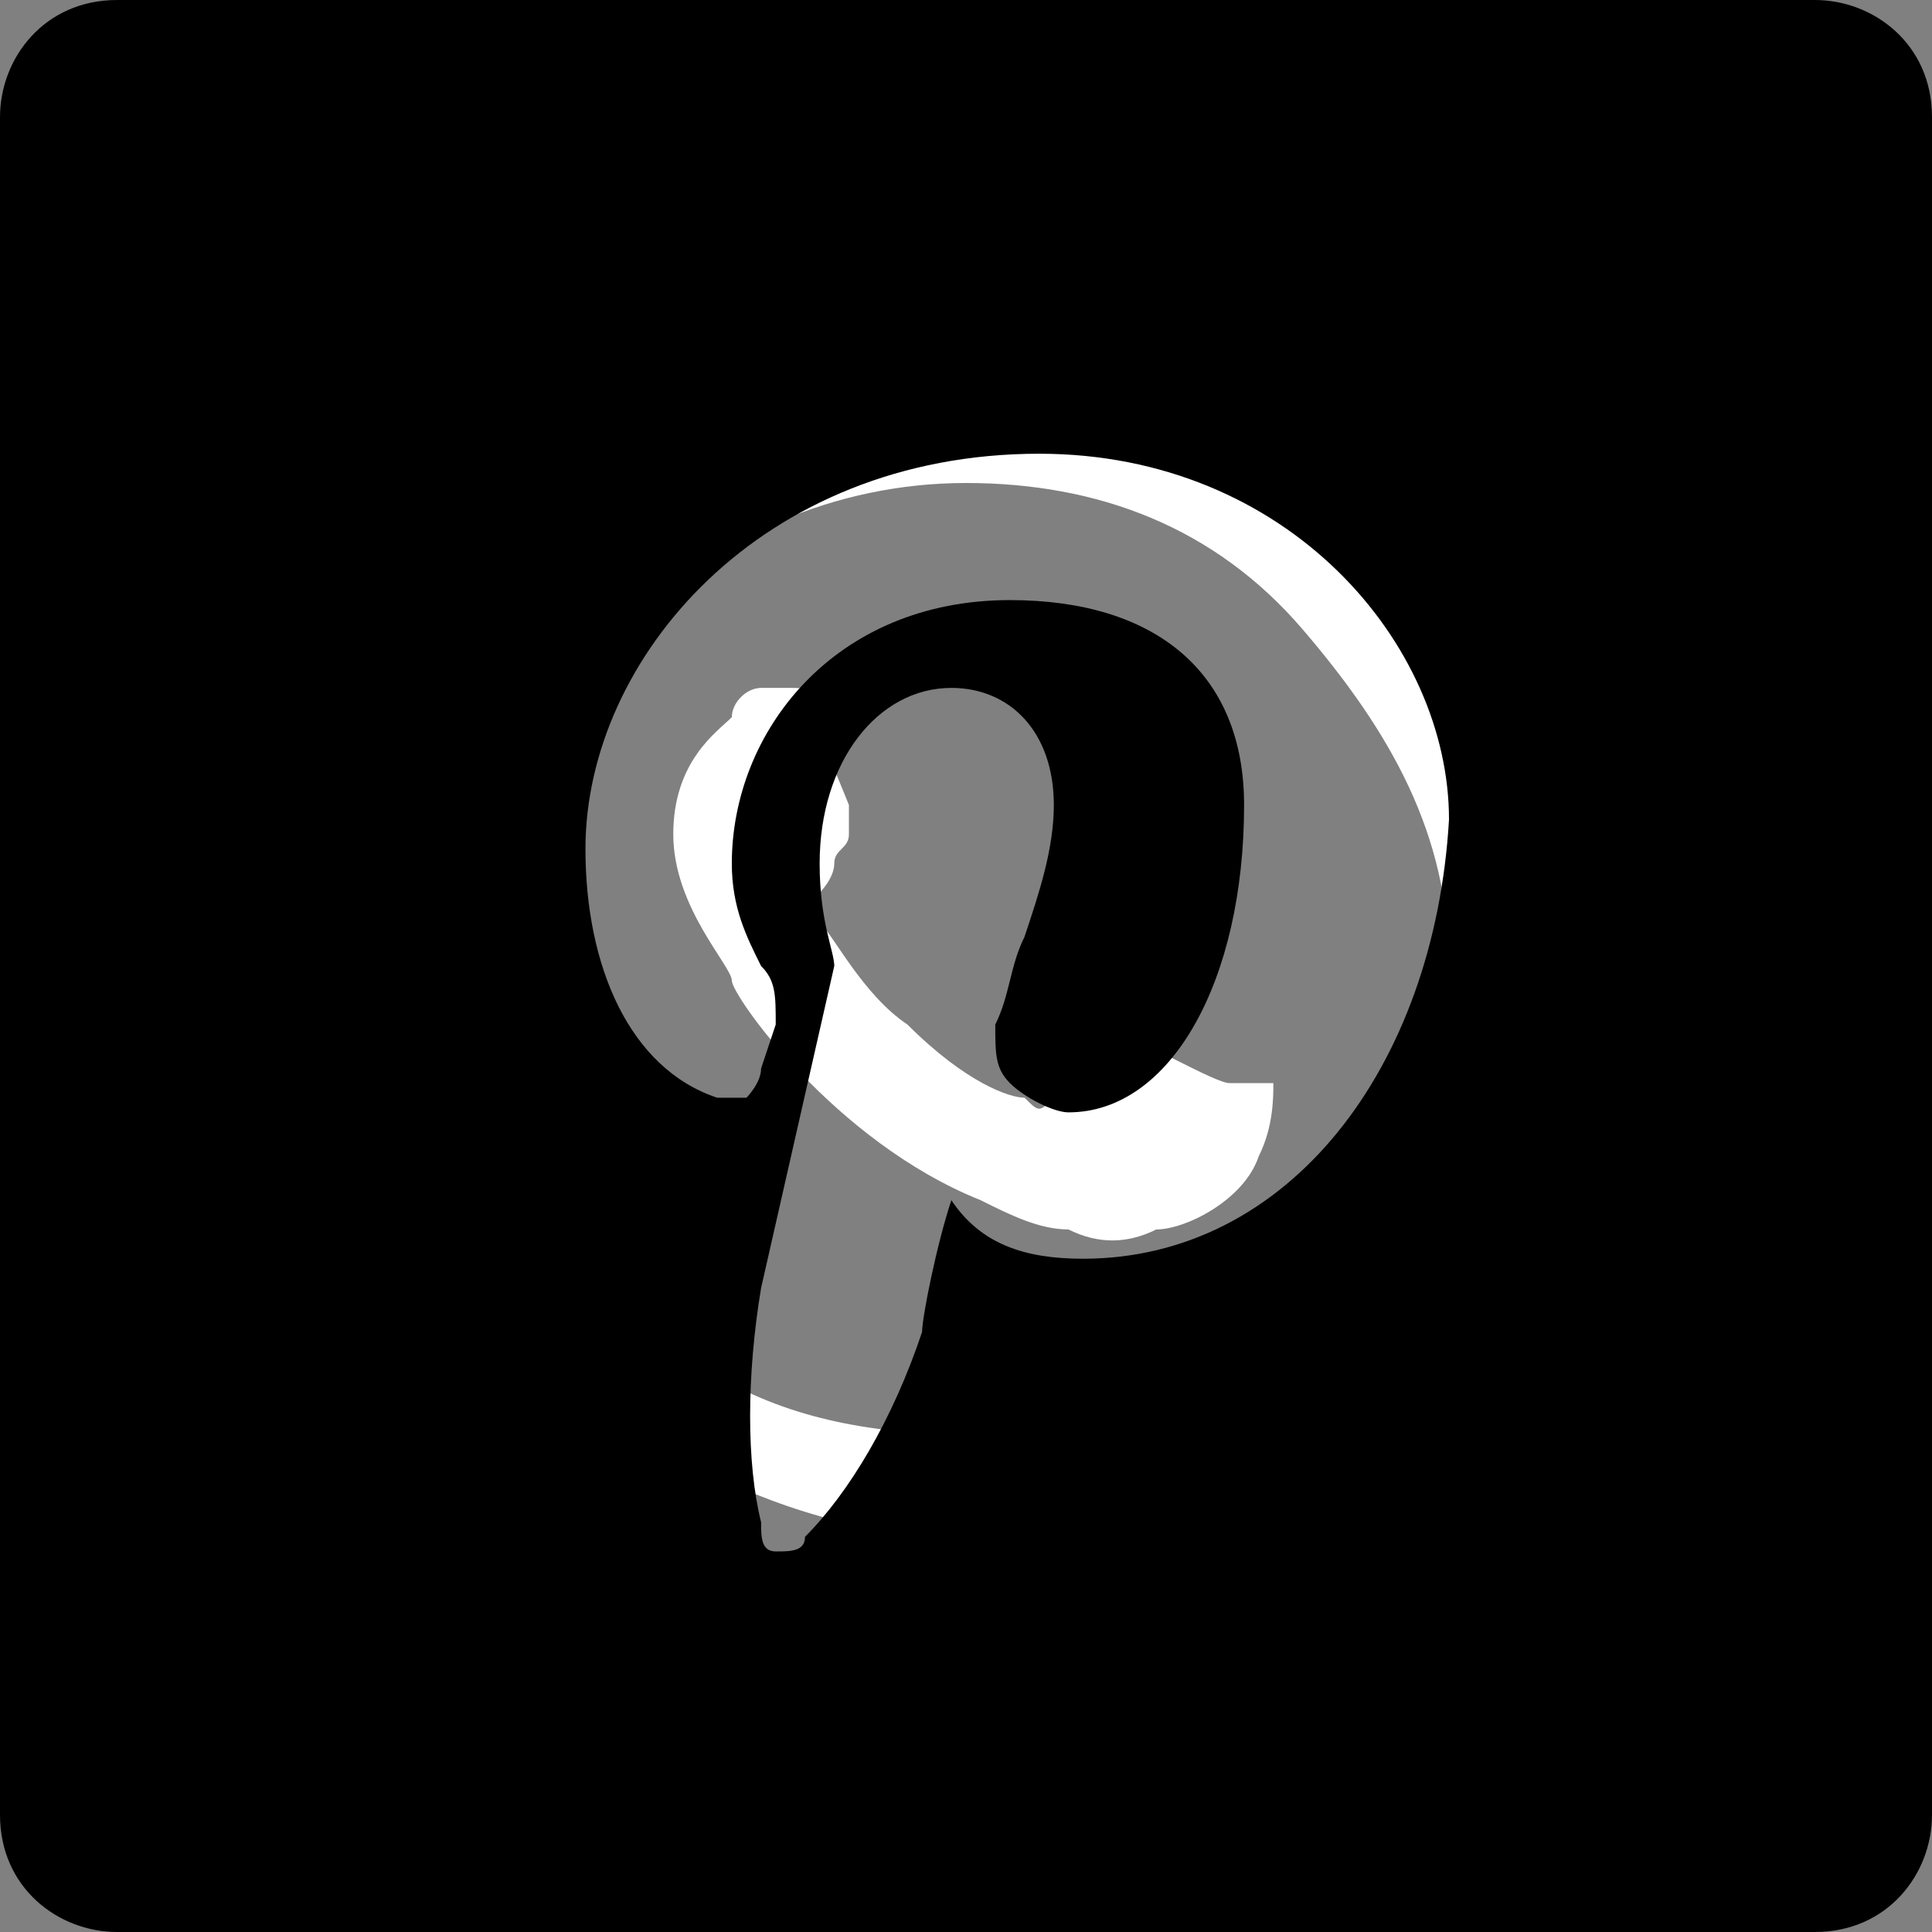
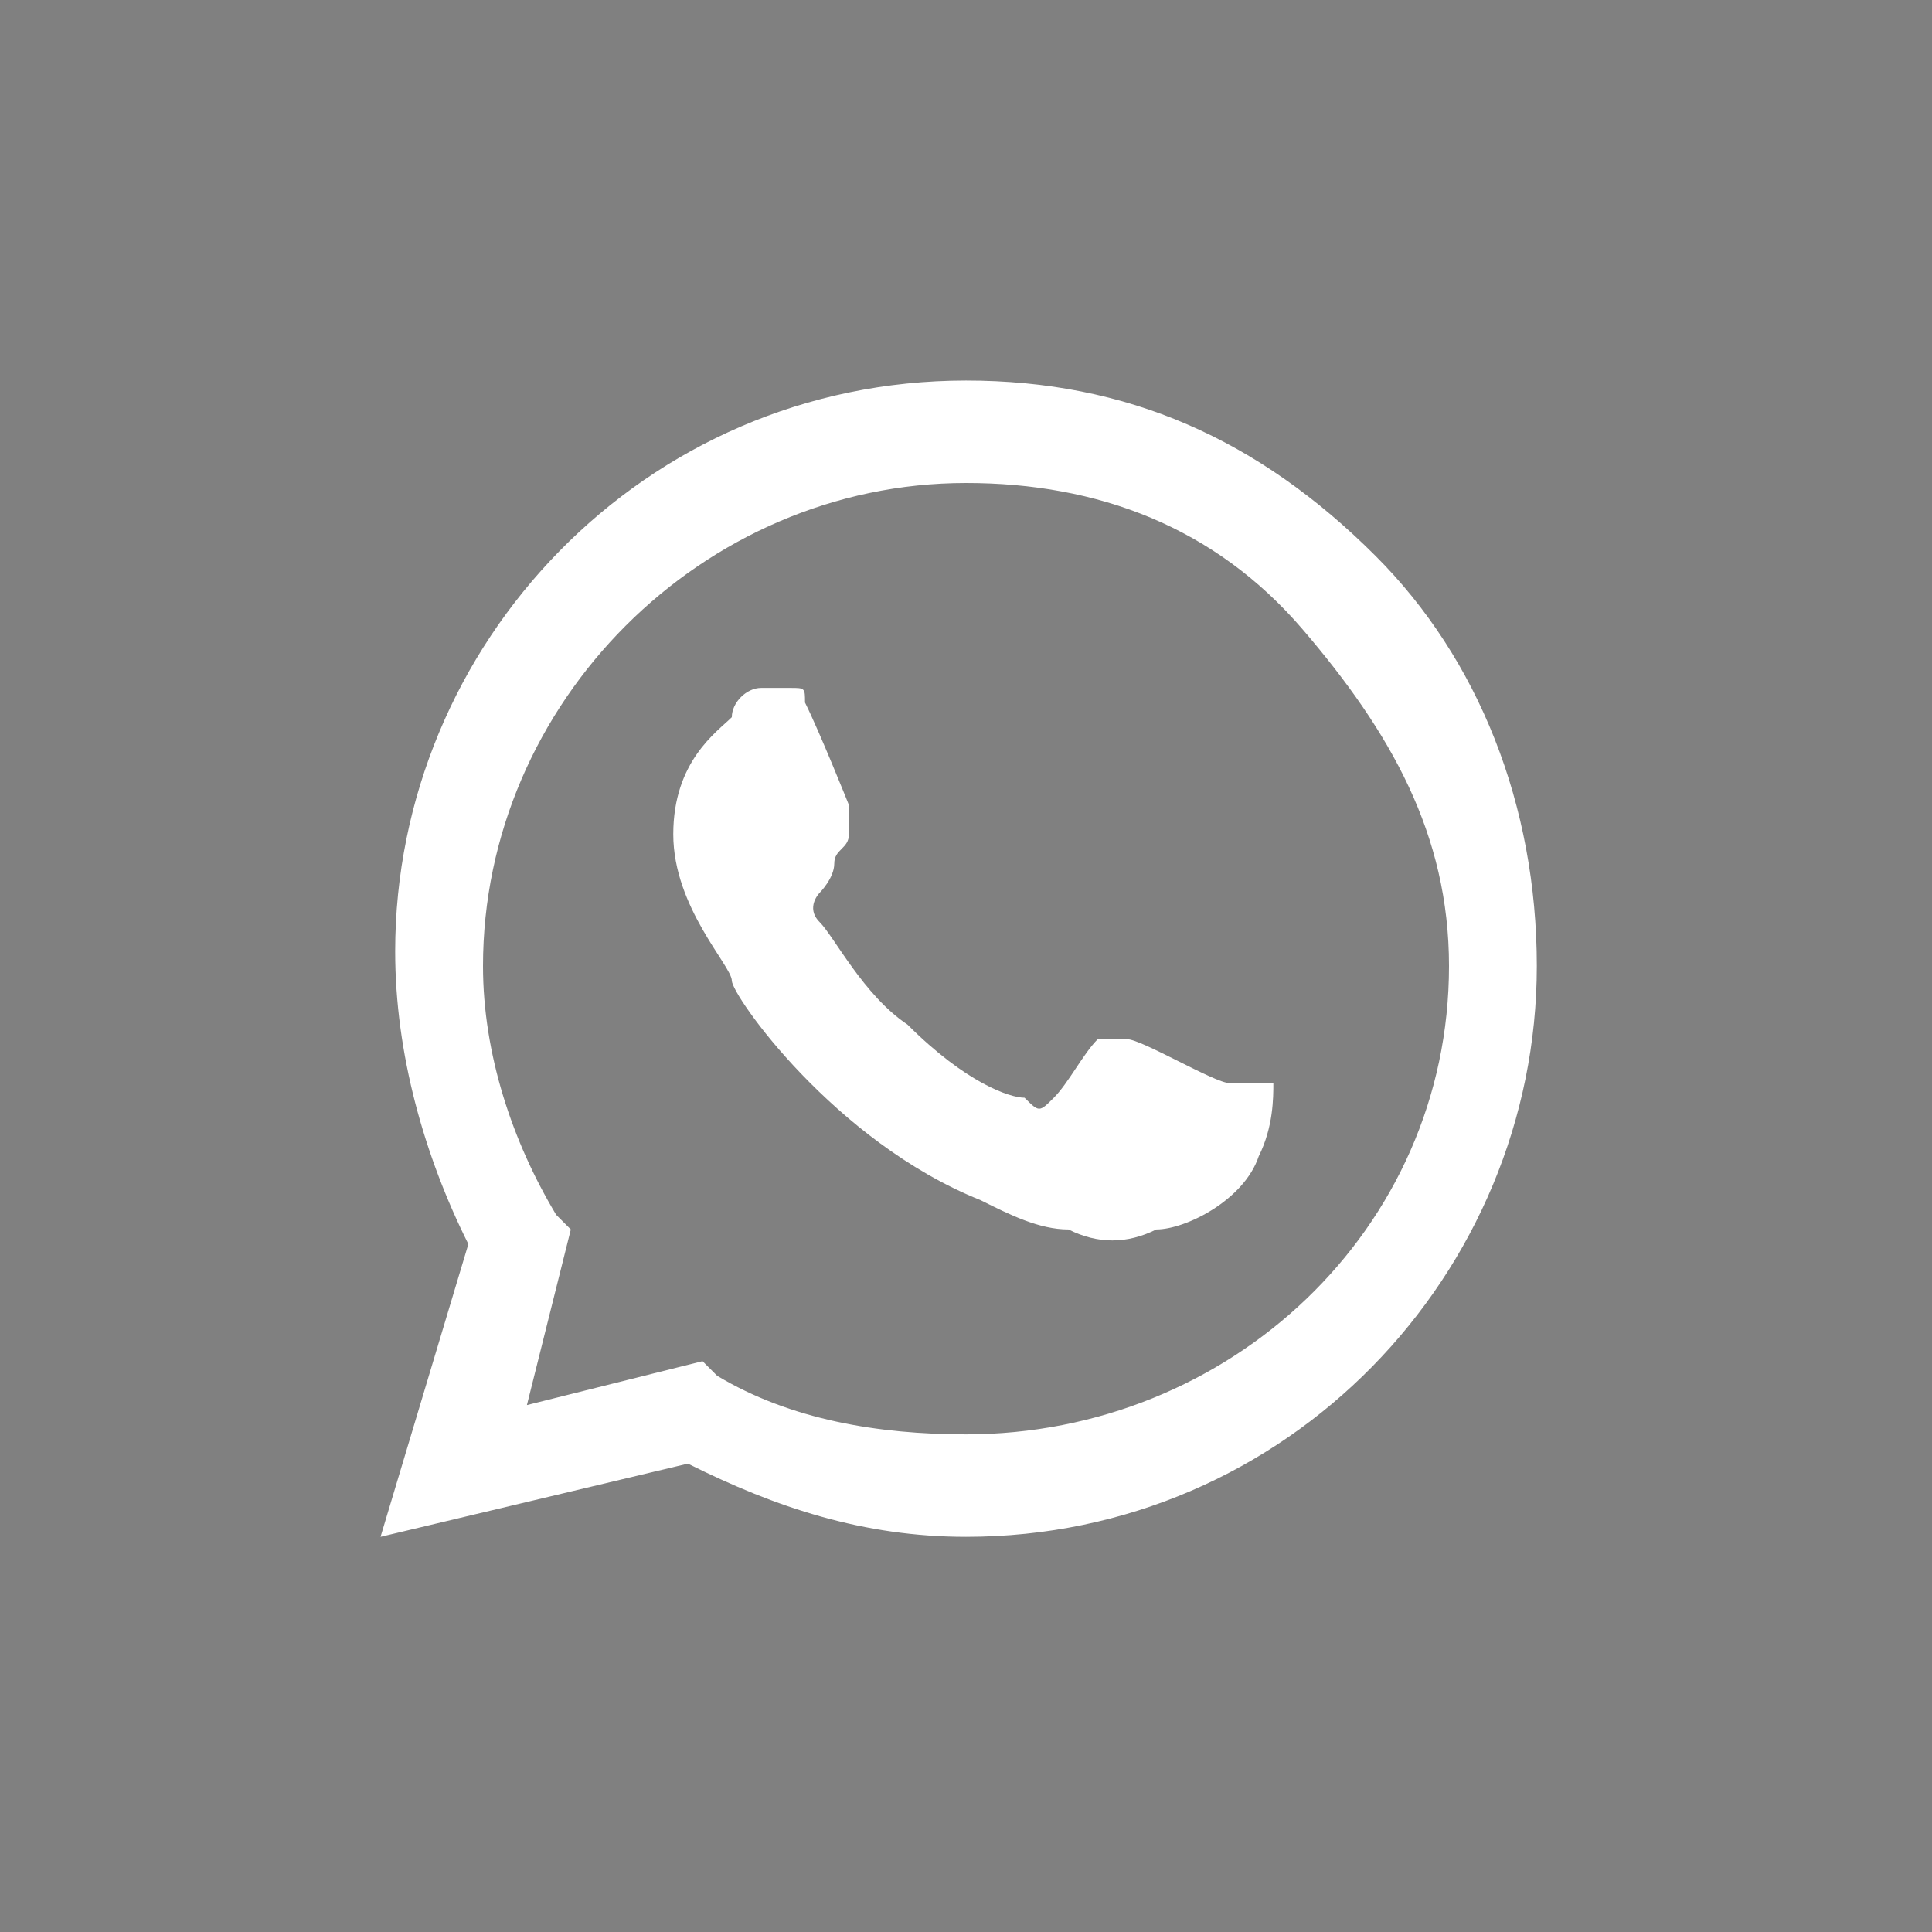
<svg xmlns="http://www.w3.org/2000/svg" id="Layer_1" viewBox="-413 291.1 13.2 13.2">
  <rect x="-413" y="291.1" width="13.2" height="13.2" fill="#808080" stroke="none" />
  <style>.st0{fill:#fff}</style>
  <g id="logo">
    <g id="XMLID_70_">
      <g id="XMLID_71_">
        <path id="XMLID_72_" class="st0" d="M-403.6 294.9c-.8-.8-1.7-1.2-2.8-1.2-2.2 0-3.9 1.8-3.9 3.9 0 .7.2 1.4.5 2l-.6 2 2.1-.5c.6.3 1.2.5 1.9.5 2.2 0 3.9-1.8 3.9-3.9 0-1.1-.4-2.1-1.1-2.8zm-2.8 6c-.6 0-1.2-.1-1.7-.4l-.1-.1-1.2.3.3-1.2-.1-.1c-.3-.5-.5-1.1-.5-1.7 0-1.8 1.5-3.3 3.3-3.3.9 0 1.7.3 2.3 1 .6.7 1 1.4 1 2.3 0 1.8-1.5 3.2-3.3 3.2zm1.8-2.4c-.1 0-.6-.3-.7-.3h-.2c-.1.1-.2.3-.3.4-.1.1-.1.1-.2 0-.1 0-.4-.1-.8-.5-.3-.2-.5-.6-.6-.7-.1-.1 0-.2 0-.2s.1-.1.1-.2.1-.1.1-.2v-.2s-.2-.5-.3-.7c0-.1 0-.1-.1-.1h-.2c-.1 0-.2.1-.2.2-.1.1-.4.3-.4.8s.4.9.4 1c0 .1.7 1.1 1.7 1.5.2.1.4.2.6.2.2.1.4.1.6 0 .2 0 .6-.2.7-.5.1-.2.1-.4.1-.5h-.3z" />
      </g>
    </g>
  </g>
  <g id="XMLID_3867_">
-     <path id="XMLID_3873_" d="M-399.8 291.9c0-.5-.4-.8-.8-.8h-11.6c-.5 0-.8.4-.8.8v11.6c0 .5.4.8.8.8h11.6c.5 0 .8-.4.8-.8v-11.6zm-5.8 7.8c-.4 0-.7-.1-.9-.4-.1.3-.2.8-.2.9-.2.6-.5 1.1-.8 1.4 0 .1-.1.1-.2.1s-.1-.1-.1-.2c-.1-.4-.1-1 0-1.6l.5-2.2c0-.1-.1-.3-.1-.7 0-.7.4-1.2.9-1.2.4 0 .7.3.7.8 0 .3-.1.6-.2.9-.1.2-.1.4-.2.6 0 .2 0 .3.1.4.1.1.3.2.4.2.7 0 1.2-.9 1.2-2.1 0-.9-.6-1.4-1.6-1.4-1.2 0-1.9.9-1.9 1.8 0 .3.1.5.2.7.1.1.1.2.1.4l-.1.3c0 .1-.1.2-.1.2h-.2c-.6-.2-.9-.9-.9-1.7 0-1.3 1.2-2.7 3.1-2.7 1.7 0 2.8 1.3 2.8 2.5-.1 1.7-1.1 3-2.5 3z" />
-   </g>
+     </g>
</svg>